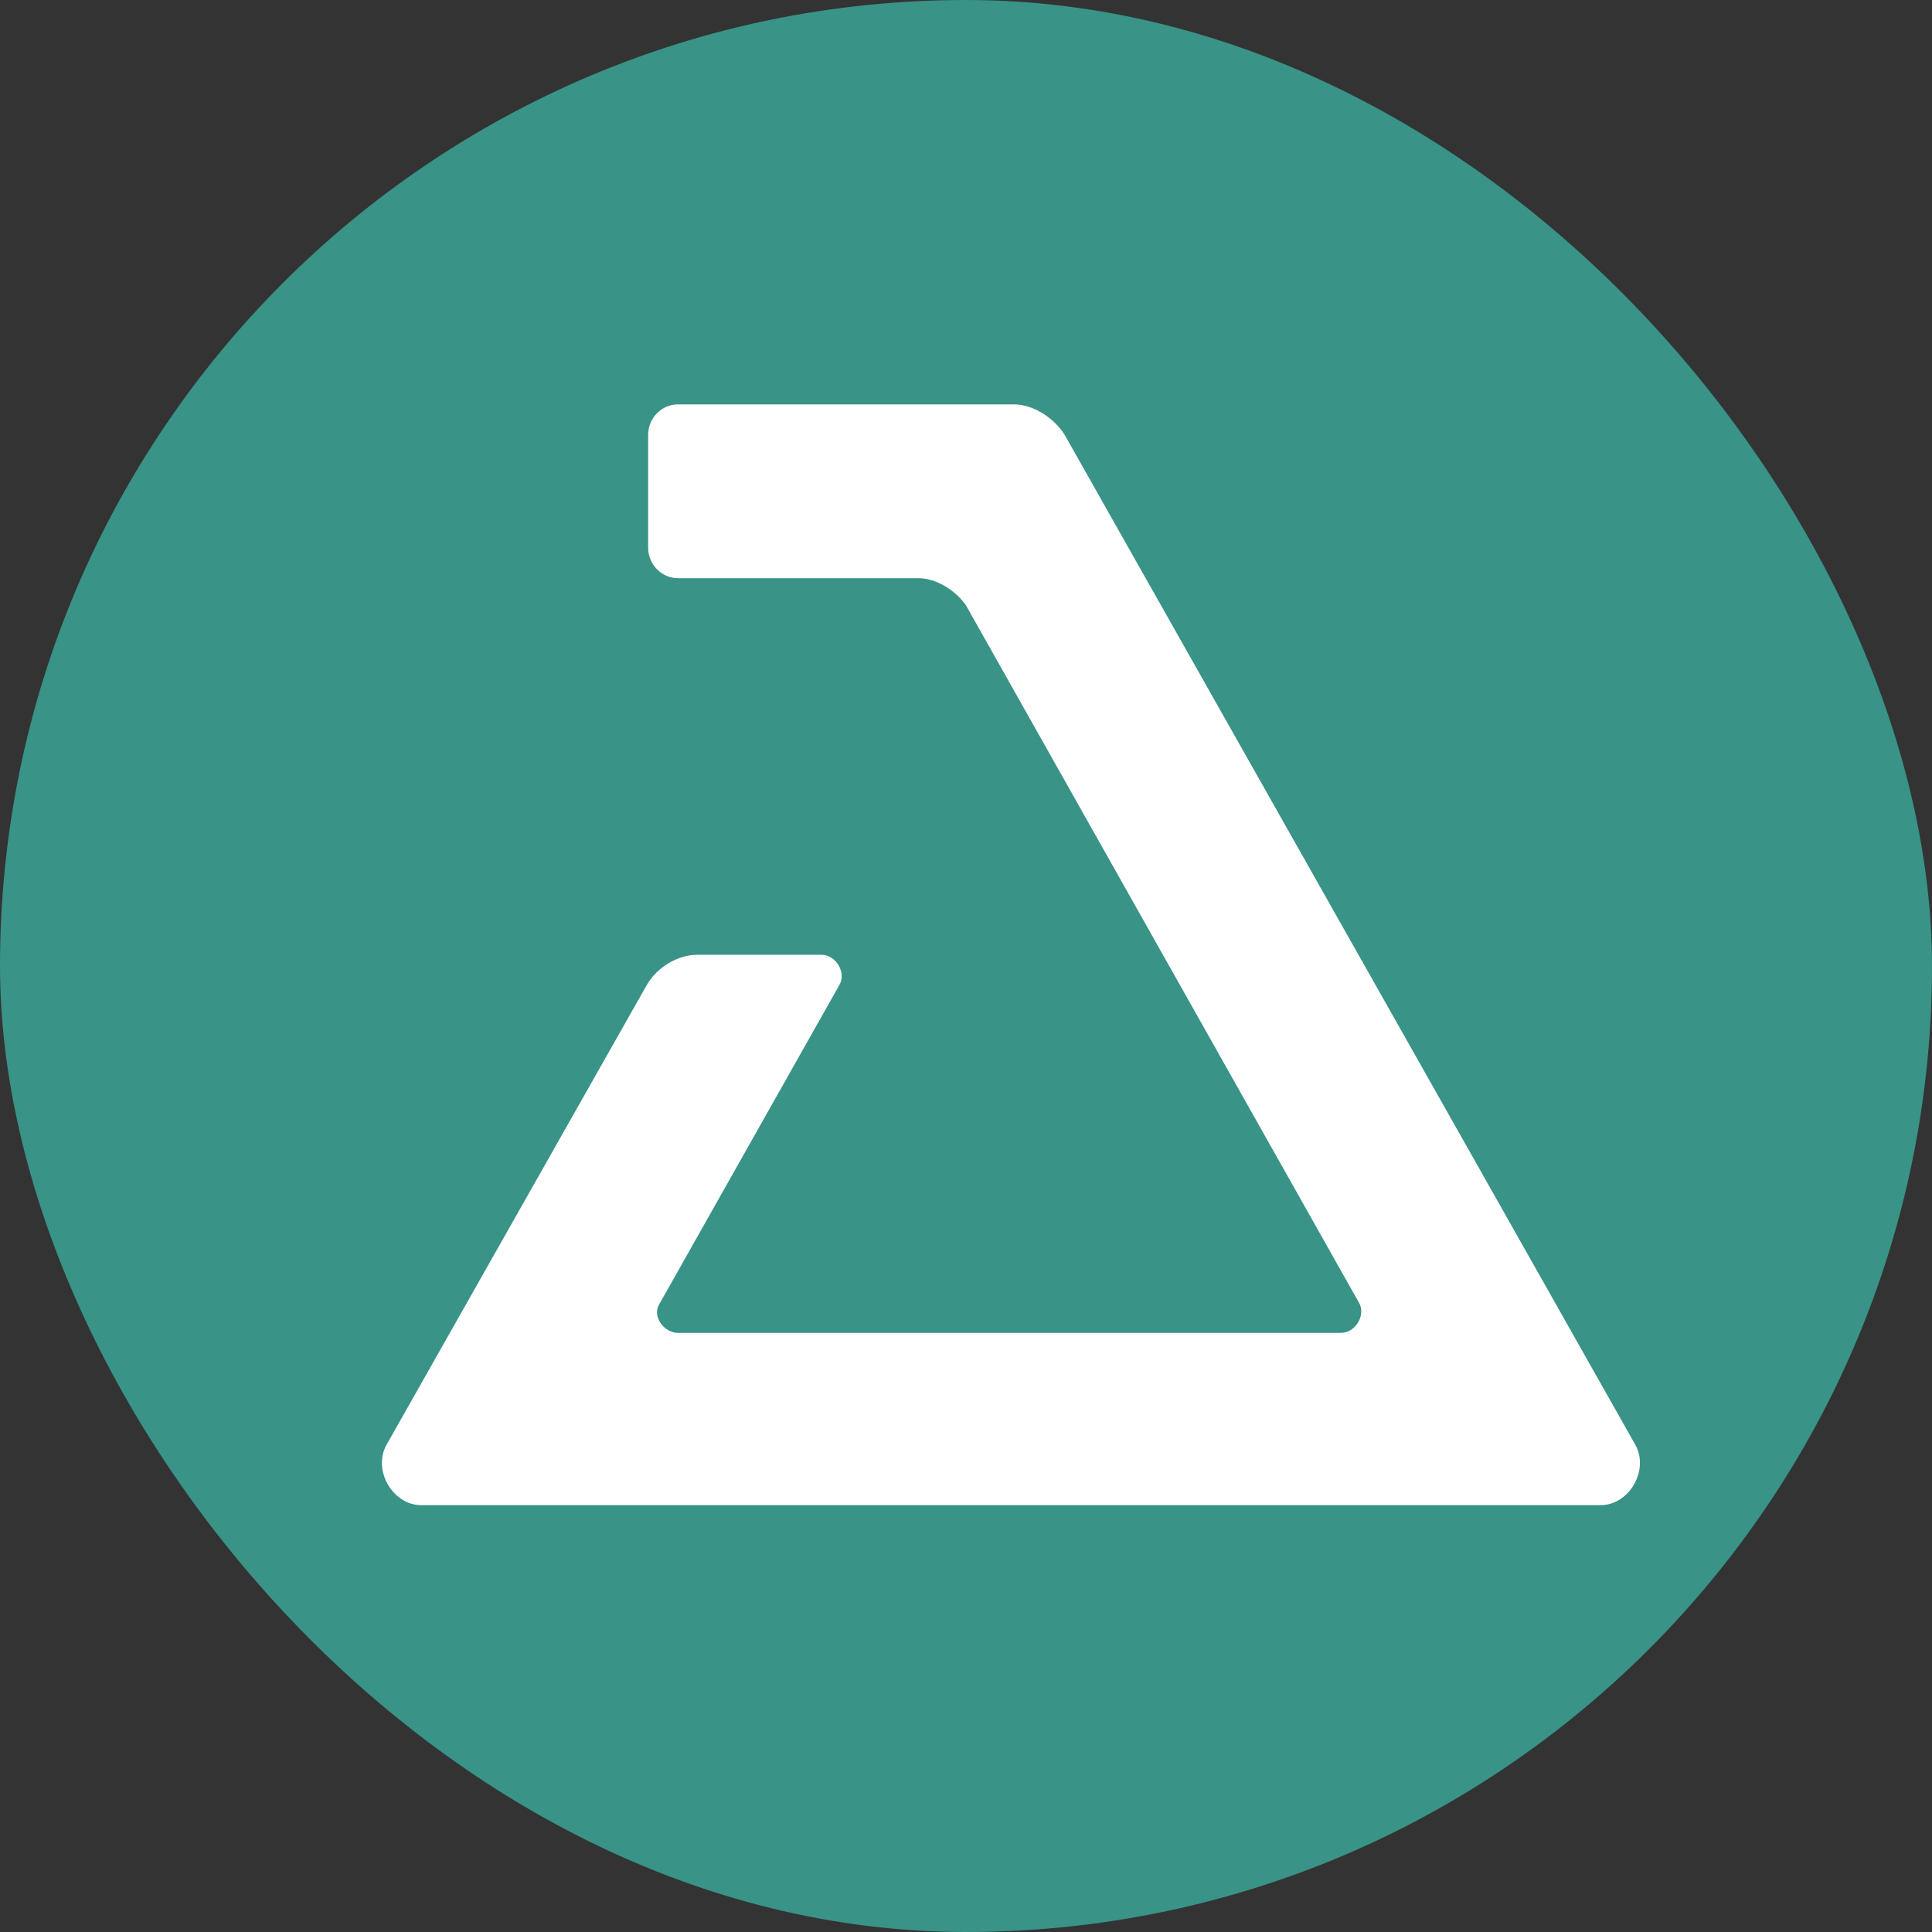
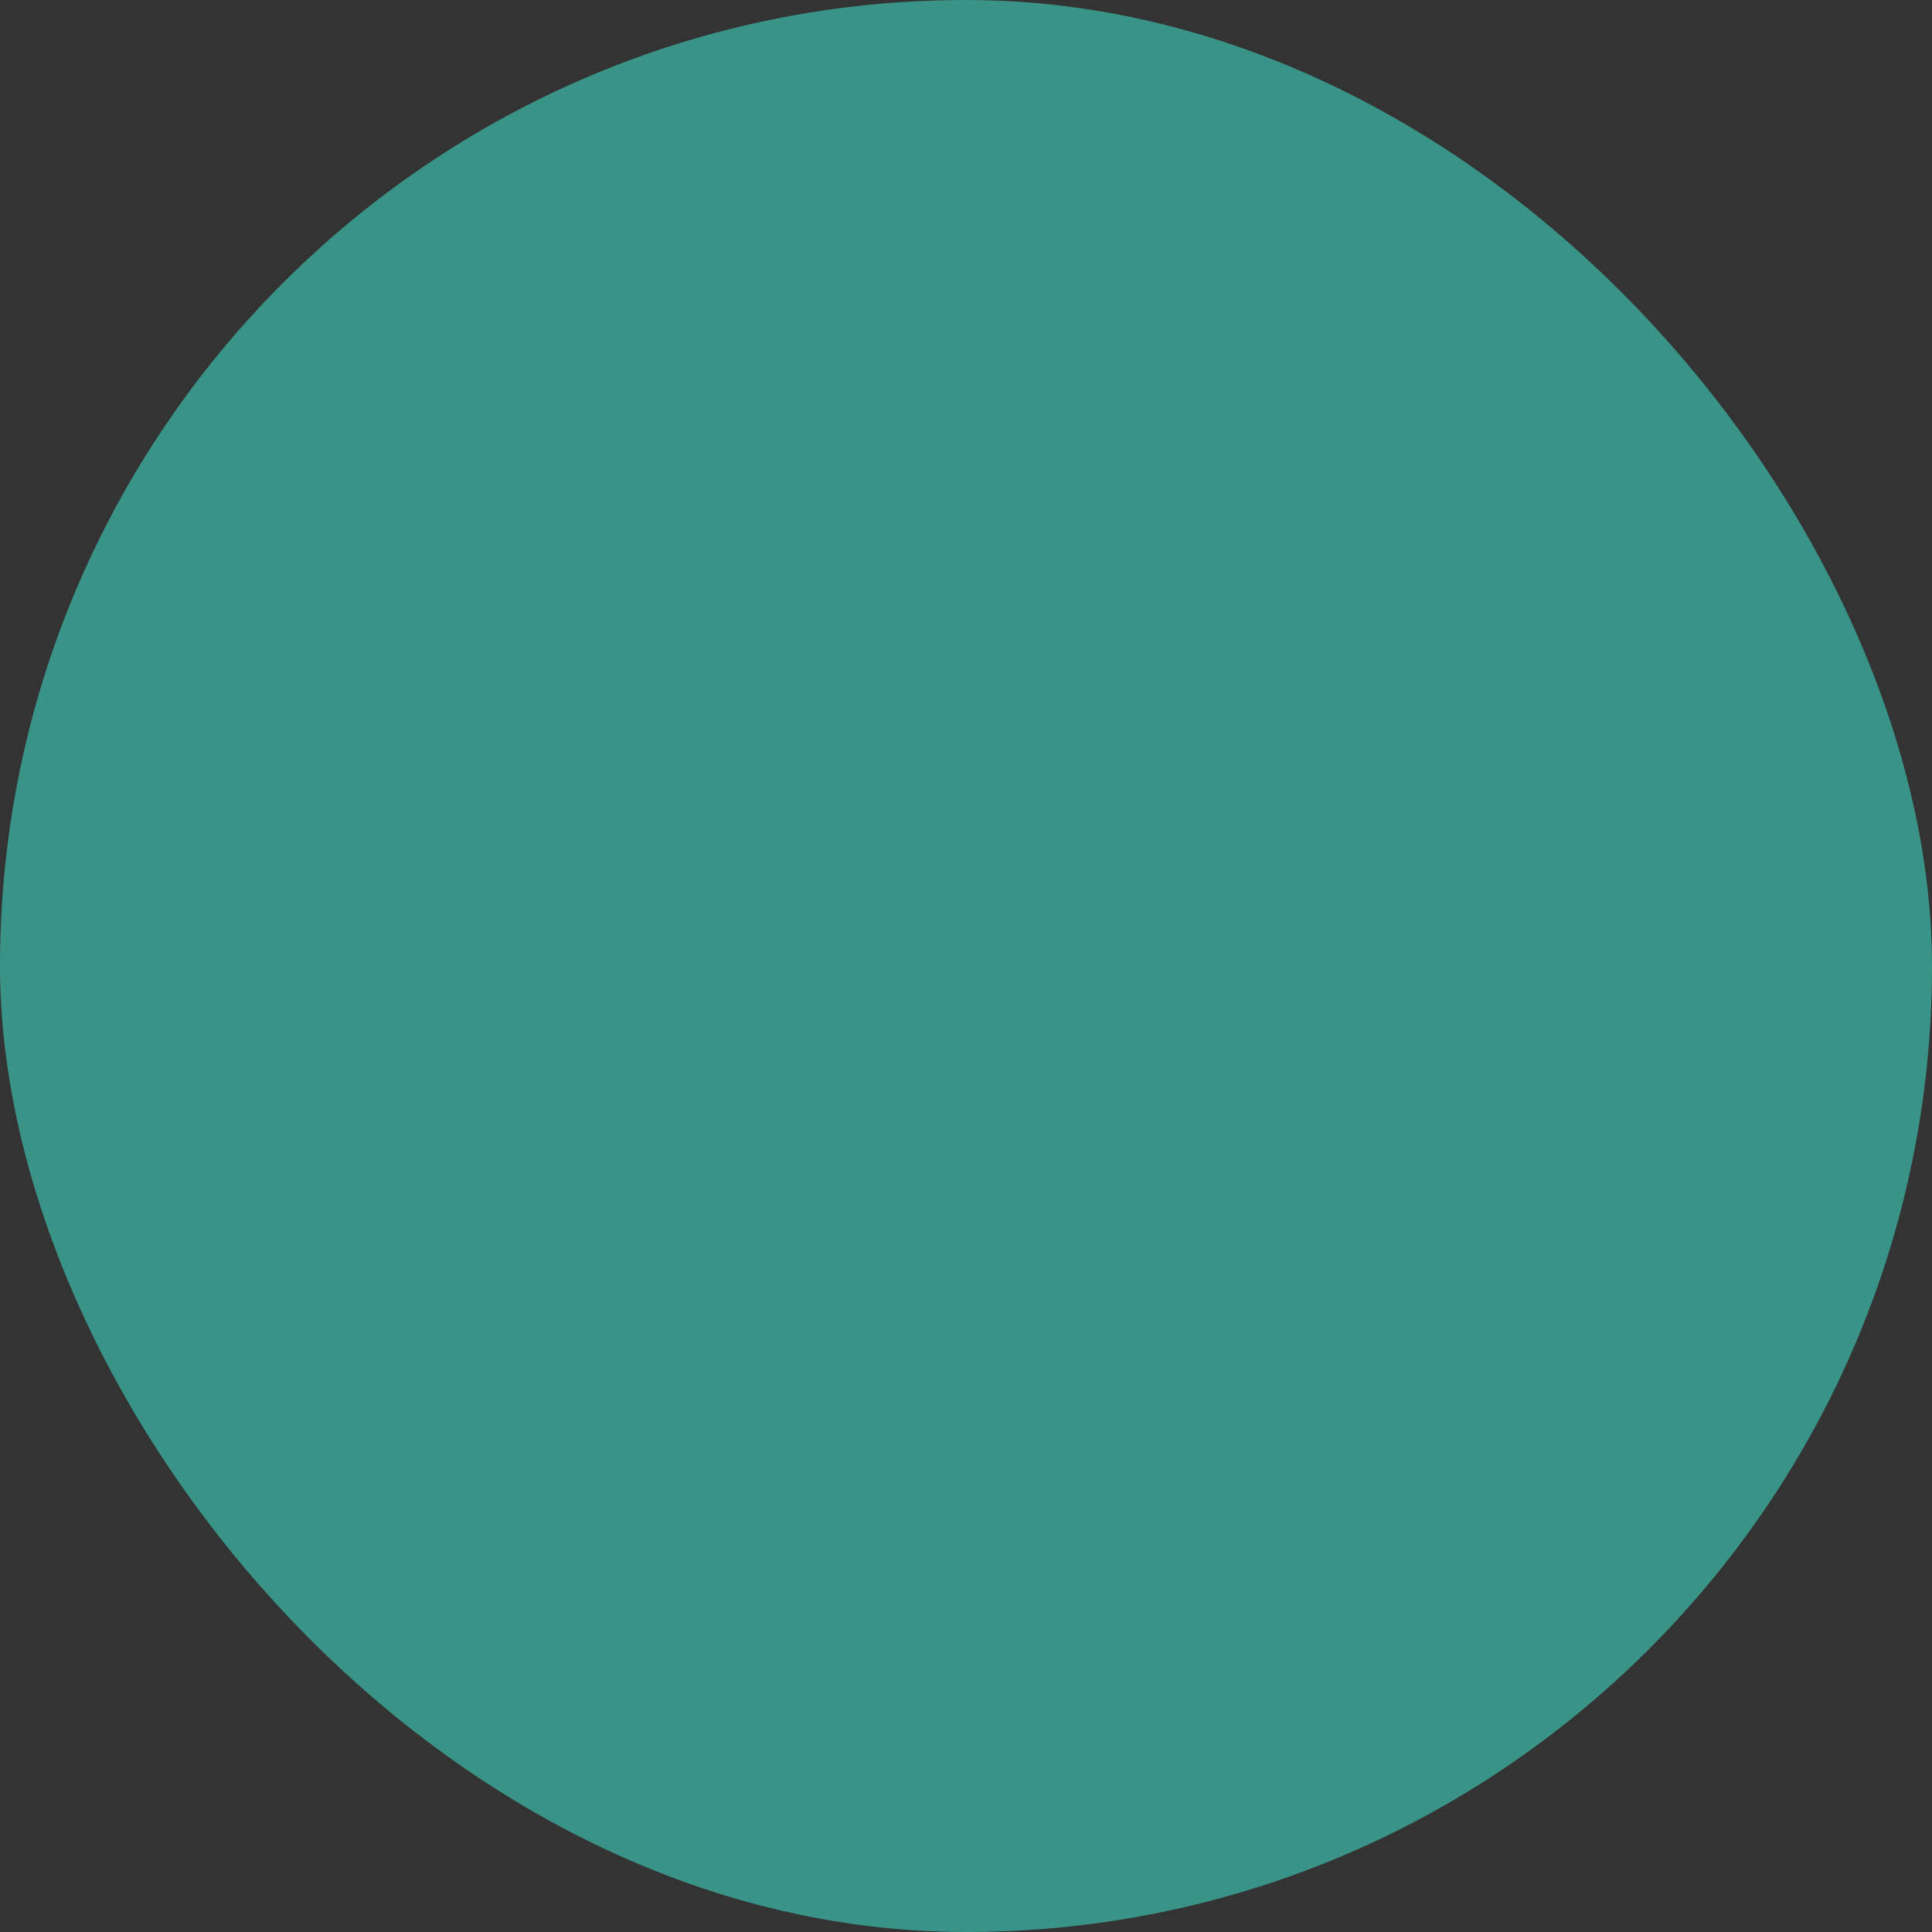
<svg xmlns="http://www.w3.org/2000/svg" width="86" height="86" viewBox="0 0 86 86" fill="none">
  <rect x="0" y="0" width="86" height="86" fill="#333333" stroke="none" />
  <rect width="86" height="86" rx="43" fill="#399387" />
-   <path d="M31.044 42.5C30.18 42.5 29.25 43.043 28.784 43.857L17.221 64.285C16.556 65.439 17.487 67 18.749 67H71.251C72.513 67 73.444 65.439 72.779 64.285L47.392 19.357C46.927 18.611 45.997 18 45.133 18H30.18C29.449 18 28.851 18.611 28.851 19.357V24.38C28.851 25.126 29.449 25.737 30.18 25.737H40.88C41.677 25.737 42.541 26.28 43.006 26.959L60.485 57.974C60.817 58.517 60.352 59.331 59.687 59.331H30.18C29.582 59.331 29.05 58.652 29.316 58.109L37.357 43.857C37.69 43.314 37.224 42.5 36.56 42.5H31.044Z" fill="white" />
</svg>